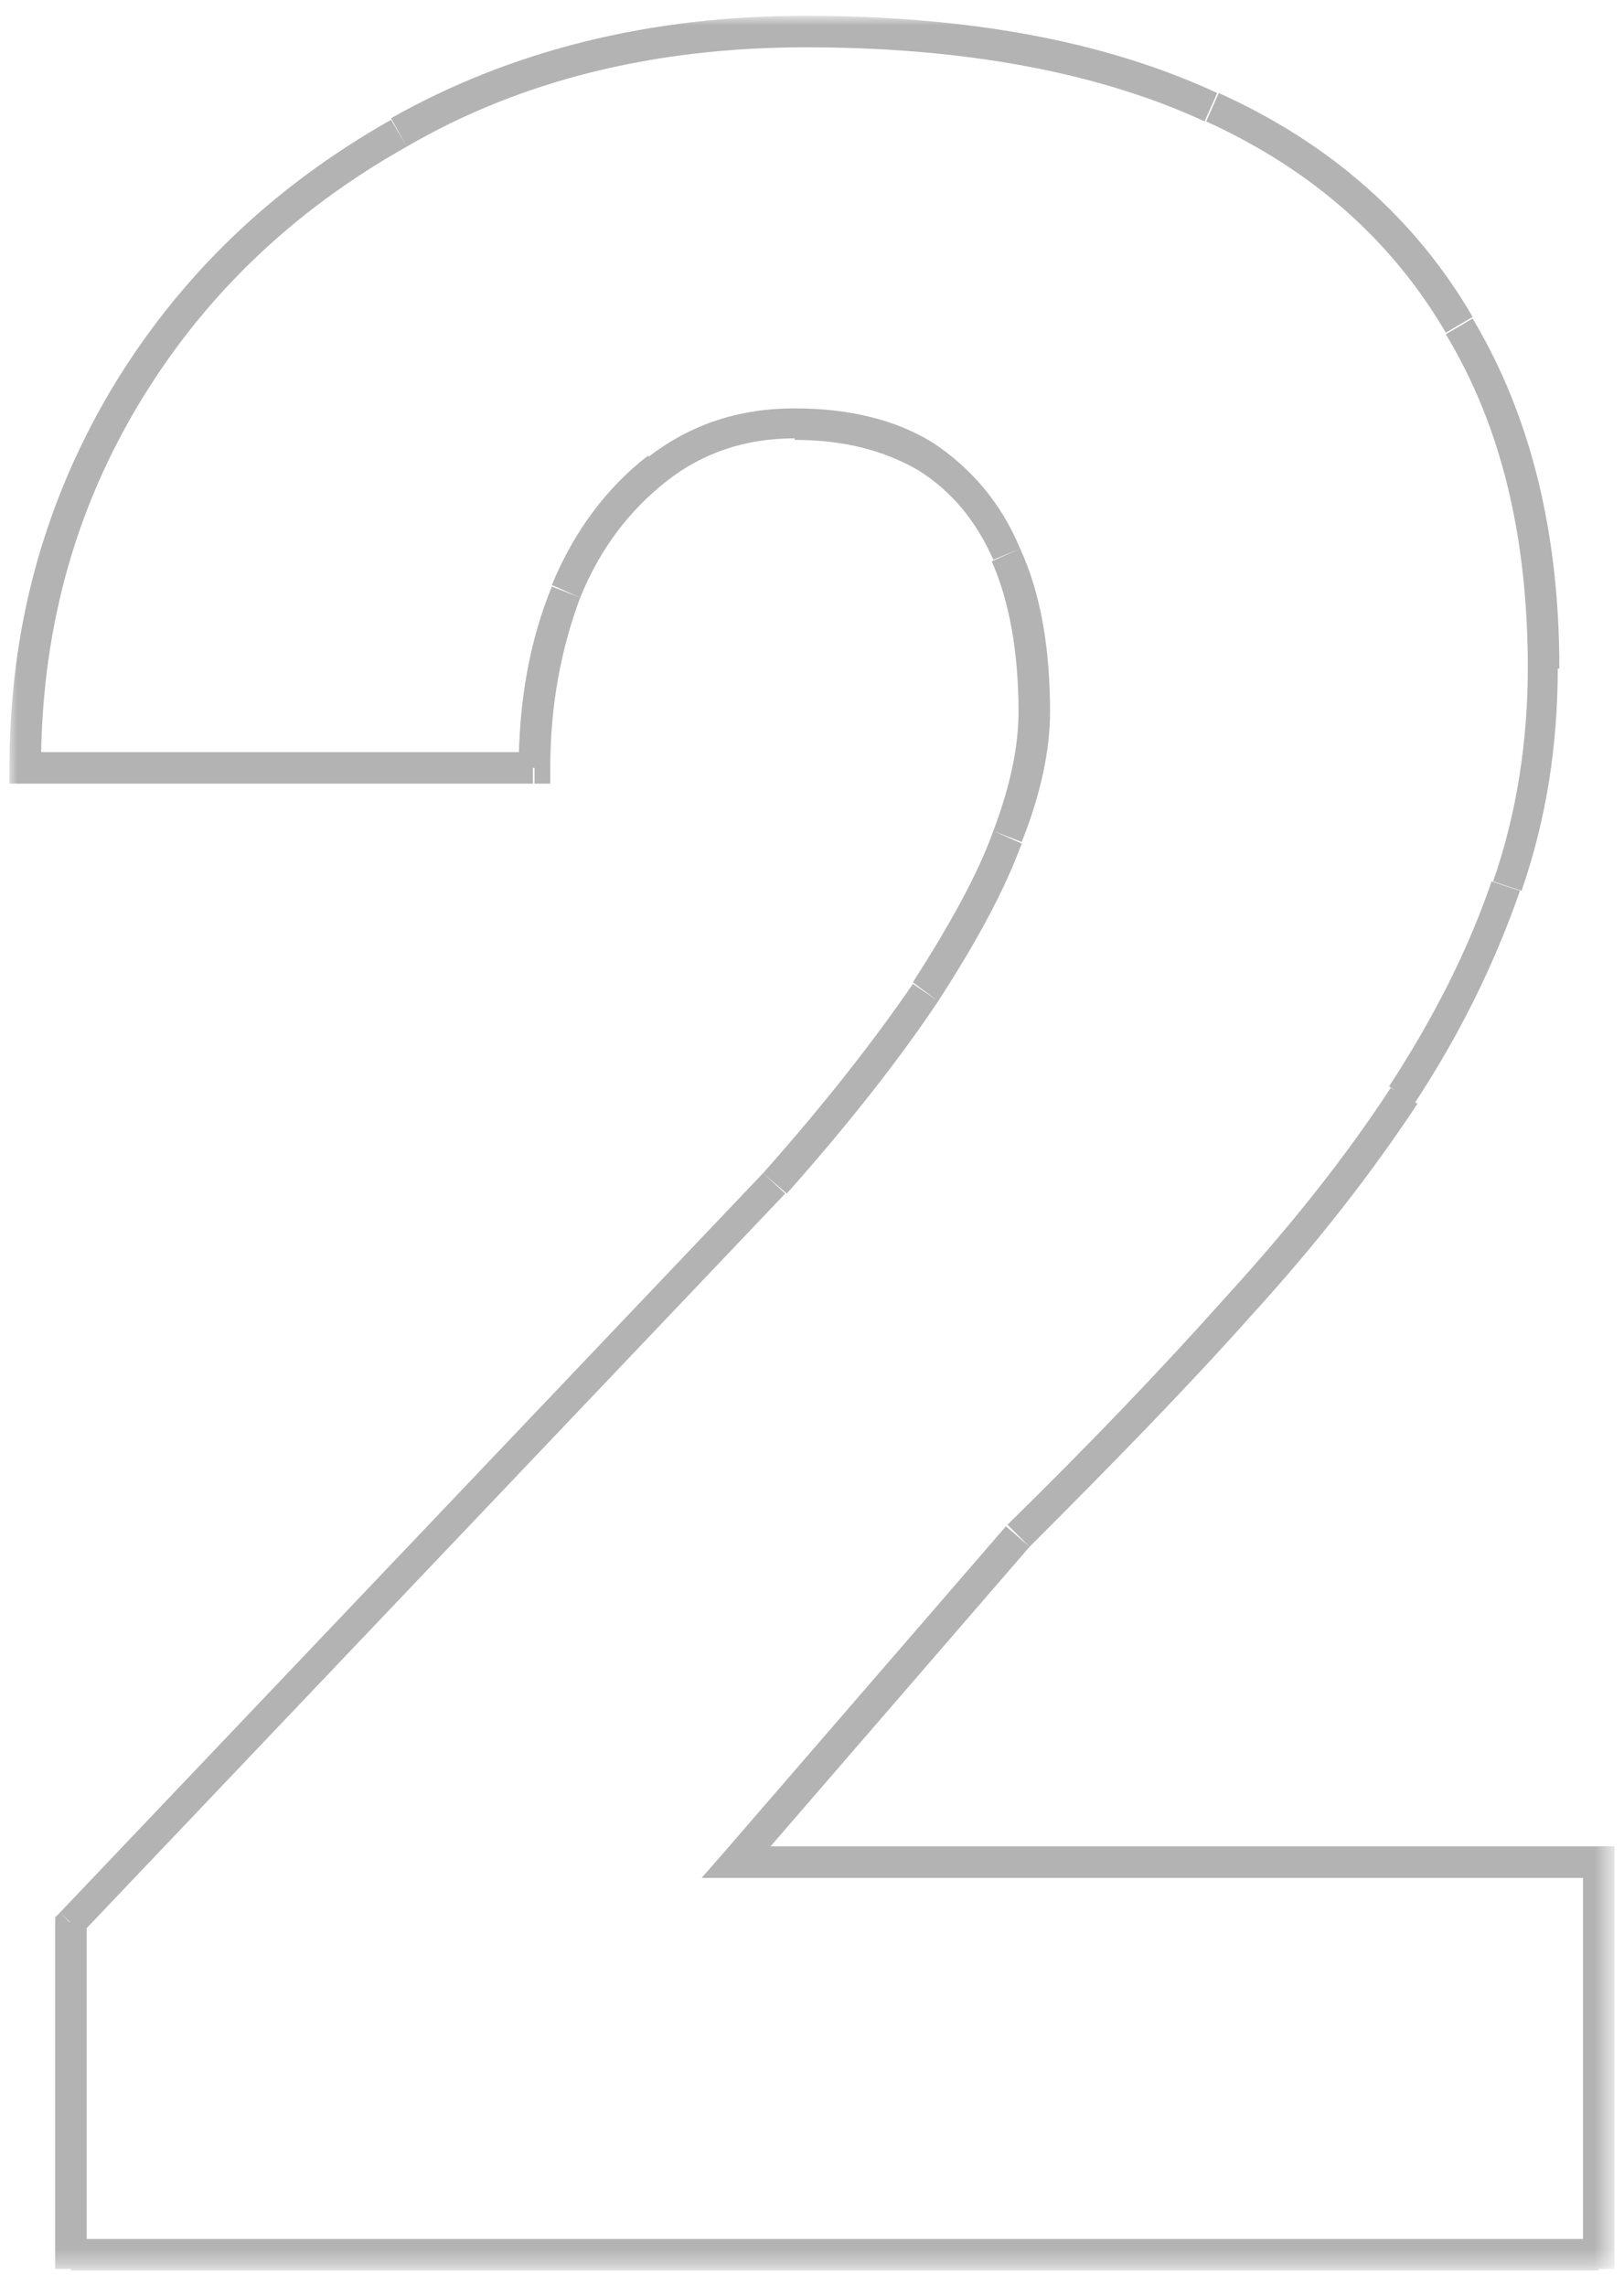
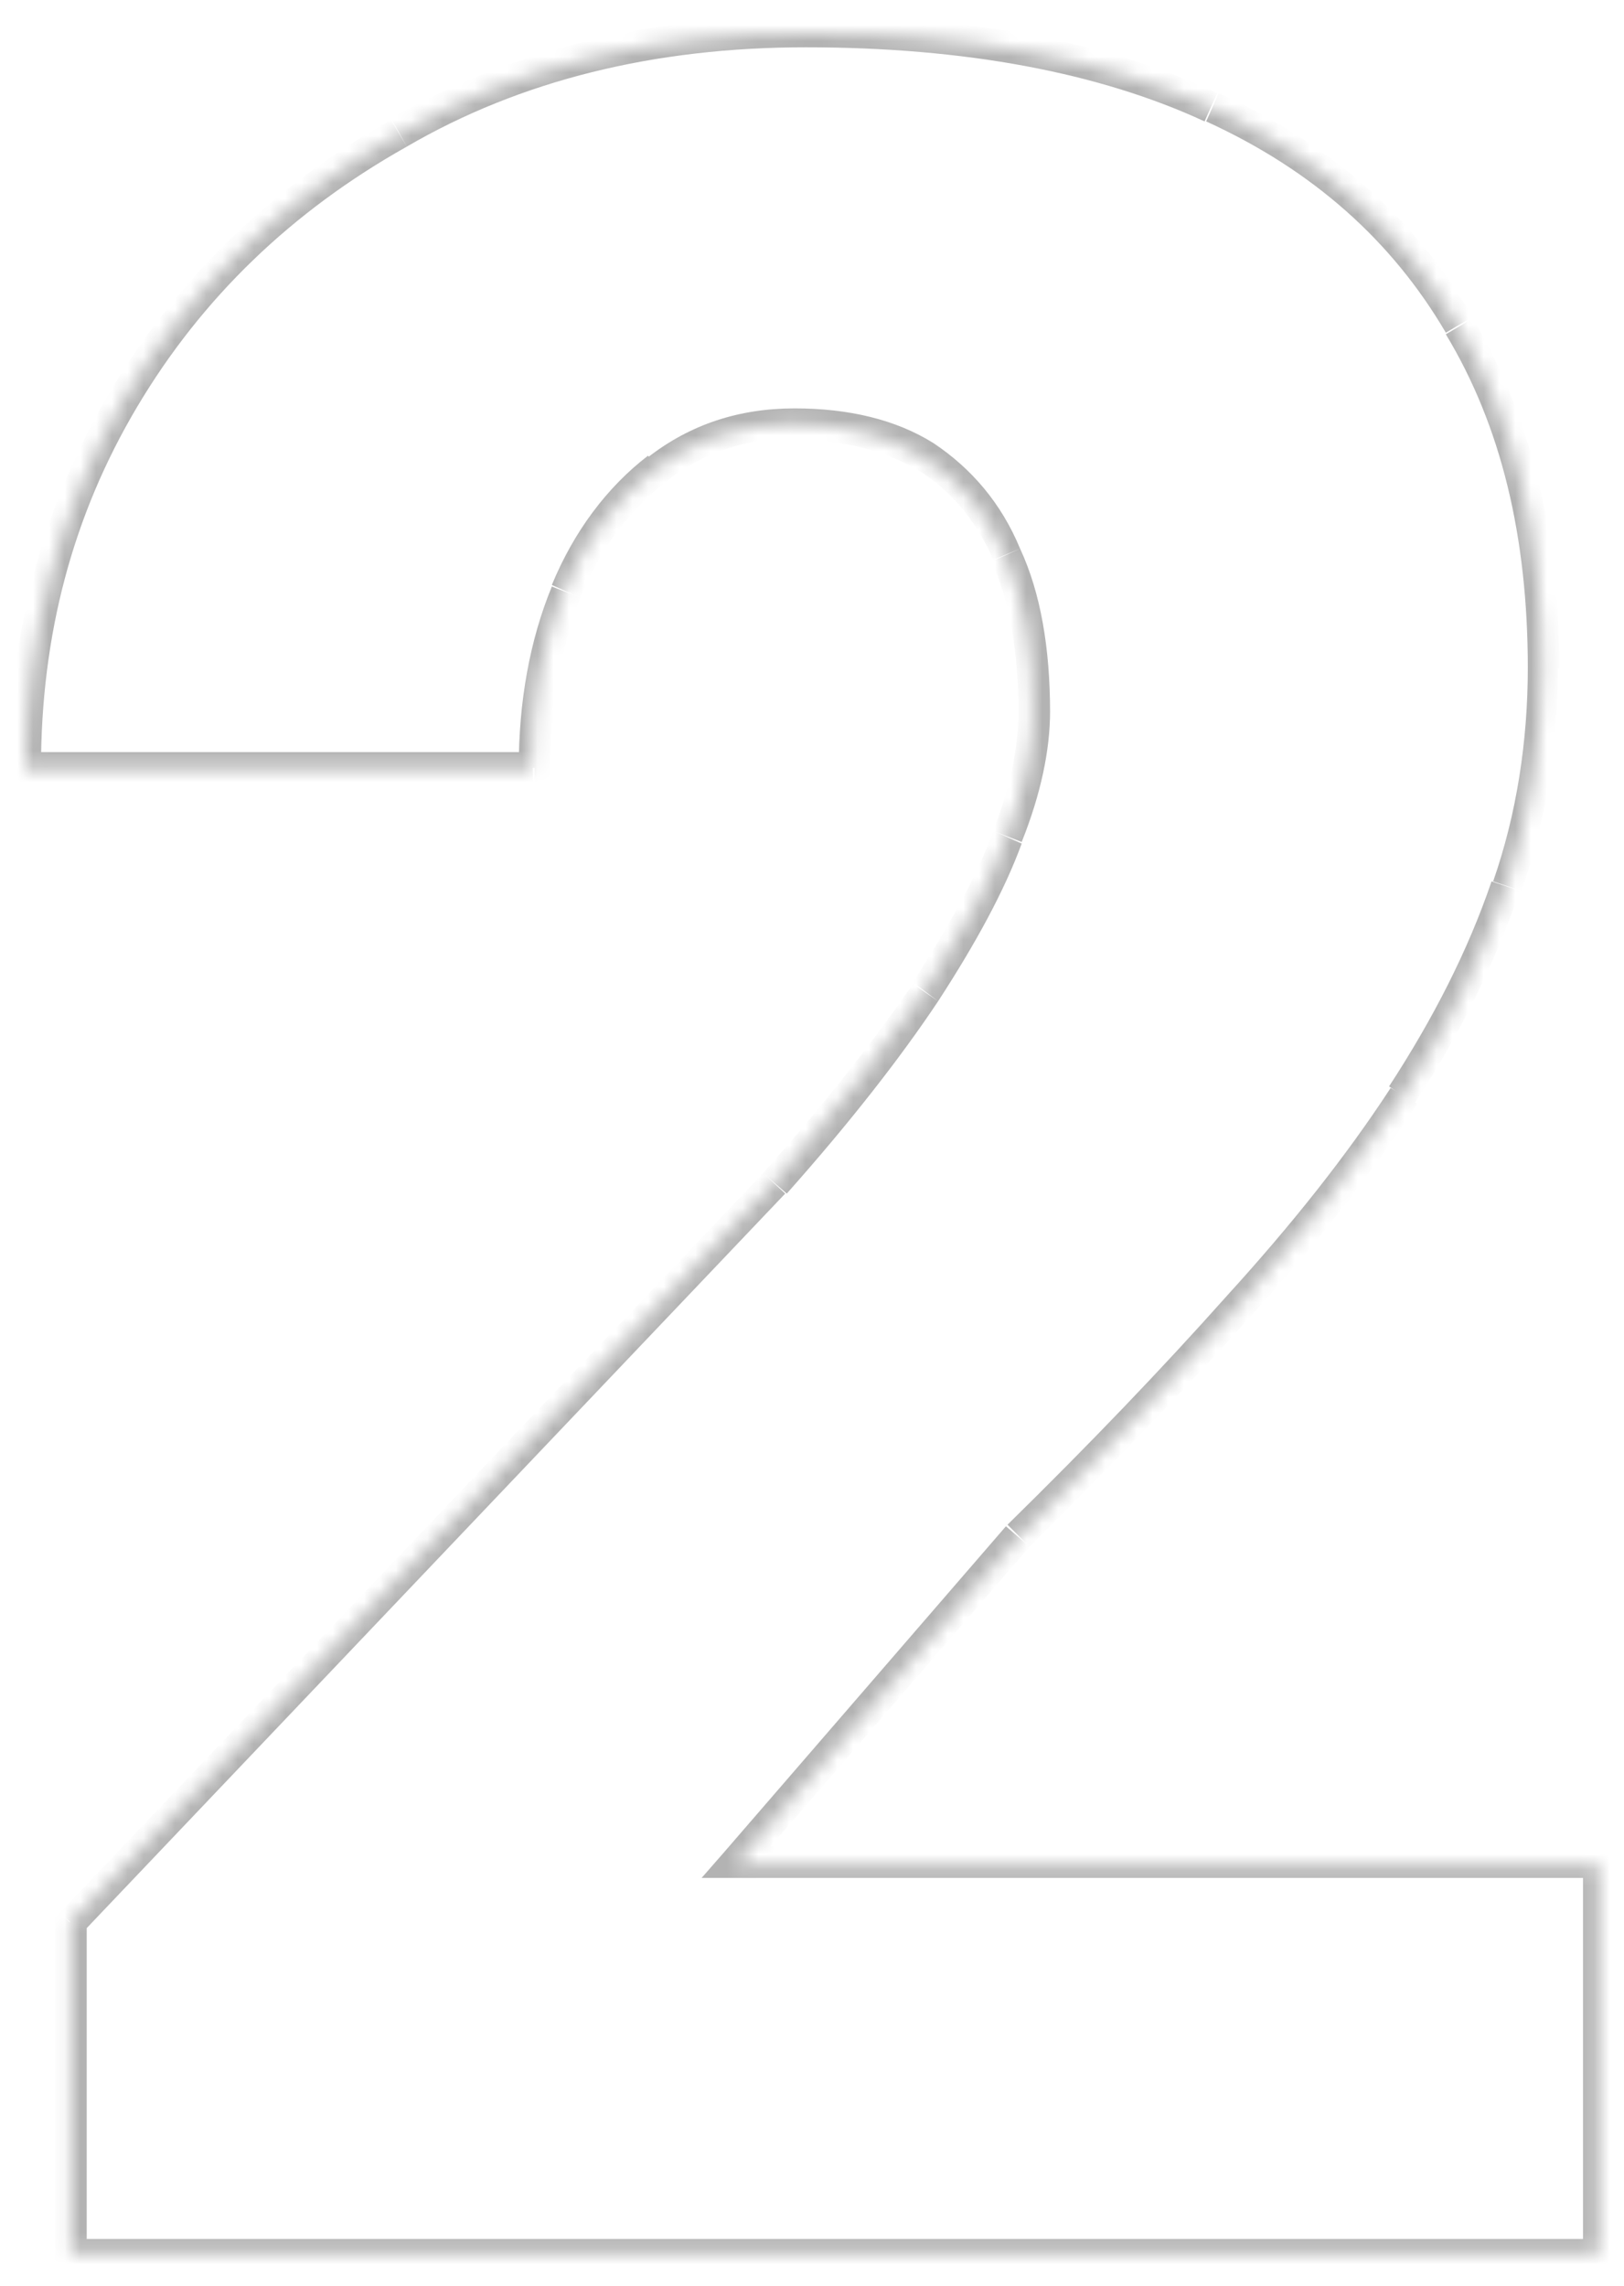
<svg xmlns="http://www.w3.org/2000/svg" version="1.1" id="Layer_1" x="0px" y="0px" viewBox="0 0 103 145" style="enable-background:new 0 0 103 145;" xml:space="preserve">
  <style type="text/css">
	.st0{fill:#FFFFFF;filter:url(#Adobe_OpacityMaskFilter);}
	.st1{mask:url(#path-1-outside-1_1_1639_1_);fill-opacity:0.3;}
</style>
  <defs>
    <filter id="Adobe_OpacityMaskFilter" filterUnits="userSpaceOnUse" x="0.6" y="1.1" width="101.7" height="142.8">
      <feColorMatrix type="matrix" values="1 0 0 0 0  0 1 0 0 0  0 0 1 0 0  0 0 0 1 0" />
    </filter>
  </defs>
  <mask maskUnits="userSpaceOnUse" x="0.6" y="1.1" width="101.7" height="142.8" id="path-1-outside-1_1_1639_1_">
-     <rect x="-0.2" y="0.3" class="st0" width="103.5" height="143.6" />
    <path d="M101.4,118.1v24.8H4.5v-21L49.1,75c3.9-4.5,7.1-8.6,9.5-12.1c2.4-3.6,4.2-6.9,5.2-9.8c1.1-2.9,1.7-5.6,1.7-7.9   c0-4-0.6-7.3-1.8-10c-1.1-2.7-2.9-4.8-5.2-6.2c-2.2-1.4-5-2.1-8.3-2.1c-3.3,0-6.2,1-8.7,2.9c-2.5,1.9-4.4,4.5-5.8,7.8   c-1.3,3.3-2,7-2,11.2H1.6c0-8.5,2.1-16.3,6.2-23.4c4.2-7.1,10-12.7,17.5-16.9c7.4-4.3,16.1-6.4,25.9-6.4c10.2,0,18.8,1.6,25.8,4.8   C83.8,10,89,14.6,92.5,20.7c3.6,6,5.3,13.2,5.3,21.7c0,4.8-0.8,9.5-2.3,13.9s-3.7,8.9-6.6,13.3c-2.9,4.3-6.4,8.8-10.5,13.4   c-4.1,4.6-8.7,9.4-13.9,14.6l-17.9,20.7H101.4z" />
  </mask>
  <path class="st1" d="M101.4,118.1h1v-1h-1V118.1z M101.4,142.9v1h1v-1H101.4z M4.5,142.9h-1v1h1V142.9z M4.5,122l-0.7-0.7l-0.3,0.3  v0.4H4.5z M49.1,75l0.7,0.7l0,0l0,0L49.1,75z M58.7,62.9l0.8,0.5l0,0L58.7,62.9z M63.9,53.1L63,52.7l0,0l0,0L63.9,53.1z M63.8,35.2  l-0.9,0.4l0,0l0,0L63.8,35.2z M58.7,29l-0.5,0.8l0,0L58.7,29z M35.9,37.5L35,37.2l0,0l0,0L35.9,37.5z M33.9,48.7v1h1v-1H33.9z   M1.6,48.7h-1v1h1V48.7z M7.8,25.3L7,24.8l0,0L7.8,25.3z M25.3,8.4l0.5,0.9l0,0L25.3,8.4z M92.5,20.7l-0.8,0.5l0,0L92.5,20.7z   M89,69.5l0.8,0.5l0,0L89,69.5z M78.5,82.8l-0.7-0.7l0,0L78.5,82.8z M64.6,97.4l-0.7-0.7l0,0l0,0L64.6,97.4z M46.6,118.1l-0.7-0.6  l-1.4,1.6h2.1V118.1z M100.4,118.1v24.8h2v-24.8H100.4z M101.4,142H4.5v2h96.9V142z M5.5,142.9v-21h-2v21H5.5z M5.2,122.6l44.6-46.9  l-1.4-1.3L3.8,121.3L5.2,122.6z M49.9,75.7c4-4.5,7.2-8.6,9.6-12.2l-1.6-1.1c-2.4,3.5-5.5,7.5-9.5,12L49.9,75.7z M59.5,63.5  c2.4-3.7,4.2-7,5.3-10L63,52.7c-1,2.8-2.8,6-5.1,9.6L59.5,63.5z M64.8,53.4c1.2-3,1.8-5.8,1.8-8.3h-2c0,2.2-0.5,4.7-1.6,7.6  L64.8,53.4z M66.6,45.2c0-4.1-0.6-7.6-1.9-10.4l-1.8,0.8c1.1,2.5,1.7,5.7,1.7,9.6H66.6z M64.7,34.8c-1.2-2.9-3.1-5.1-5.5-6.7l-1,1.7  c2.1,1.3,3.7,3.2,4.8,5.7L64.7,34.8z M59.2,28.1c-2.4-1.5-5.4-2.2-8.8-2.2v2c3.2,0,5.7,0.7,7.8,1.9L59.2,28.1z M50.4,25.9  c-3.5,0-6.6,1-9.3,3.1l1.2,1.5c2.3-1.8,5-2.7,8.1-2.7V25.9z M41.1,28.9c-2.6,2-4.7,4.8-6.1,8.2l1.8,0.8c1.3-3.2,3.2-5.6,5.5-7.4  L41.1,28.9z M35,37.2c-1.4,3.4-2.1,7.3-2.1,11.5h2c0-4,0.7-7.6,1.9-10.8L35,37.2z M33.9,47.7H1.6v2h32.2V47.7z M2.6,48.7  c0-8.4,2-16,6.1-22.9l-1.7-1C2.7,32.1,0.6,40,0.6,48.7H2.6z M8.7,25.8c4.1-6.9,9.8-12.4,17.1-16.5l-1-1.7  c-7.6,4.3-13.5,10-17.8,17.2L8.7,25.8z M25.8,9.3C33,5.1,41.5,3,51.1,3v-2c-9.9,0-18.7,2.2-26.3,6.5L25.8,9.3z M51.1,3  c10.1,0,18.6,1.6,25.3,4.7l0.8-1.8c-7.1-3.3-15.8-4.9-26.2-4.9V3z M76.5,7.7c6.8,3.1,11.8,7.6,15.2,13.4l1.7-1  c-3.6-6.2-9-11-16.1-14.2L76.5,7.7z M91.7,21.2c3.5,5.8,5.2,12.8,5.2,21.2h2c0-8.6-1.8-16-5.5-22.2L91.7,21.2z M96.9,42.3  c0,4.7-0.7,9.3-2.2,13.6l1.8,0.6c1.6-4.6,2.3-9.3,2.3-14.2H96.9z M94.6,55.9c-1.5,4.4-3.7,8.7-6.5,13l1.6,1.1  c2.9-4.4,5.1-8.9,6.7-13.5L94.6,55.9z M88.2,69c-2.8,4.3-6.3,8.7-10.4,13.2l1.5,1.3c4.2-4.6,7.7-9.1,10.6-13.5L88.2,69z M77.8,82.2  c-4.1,4.6-8.7,9.4-13.9,14.5l1.4,1.4c5.2-5.2,9.9-10,14-14.6L77.8,82.2z M63.8,96.8l-17.9,20.7l1.5,1.3l17.9-20.7L63.8,96.8z   M46.6,119.1h54.8v-2H46.6V119.1z" />
</svg>